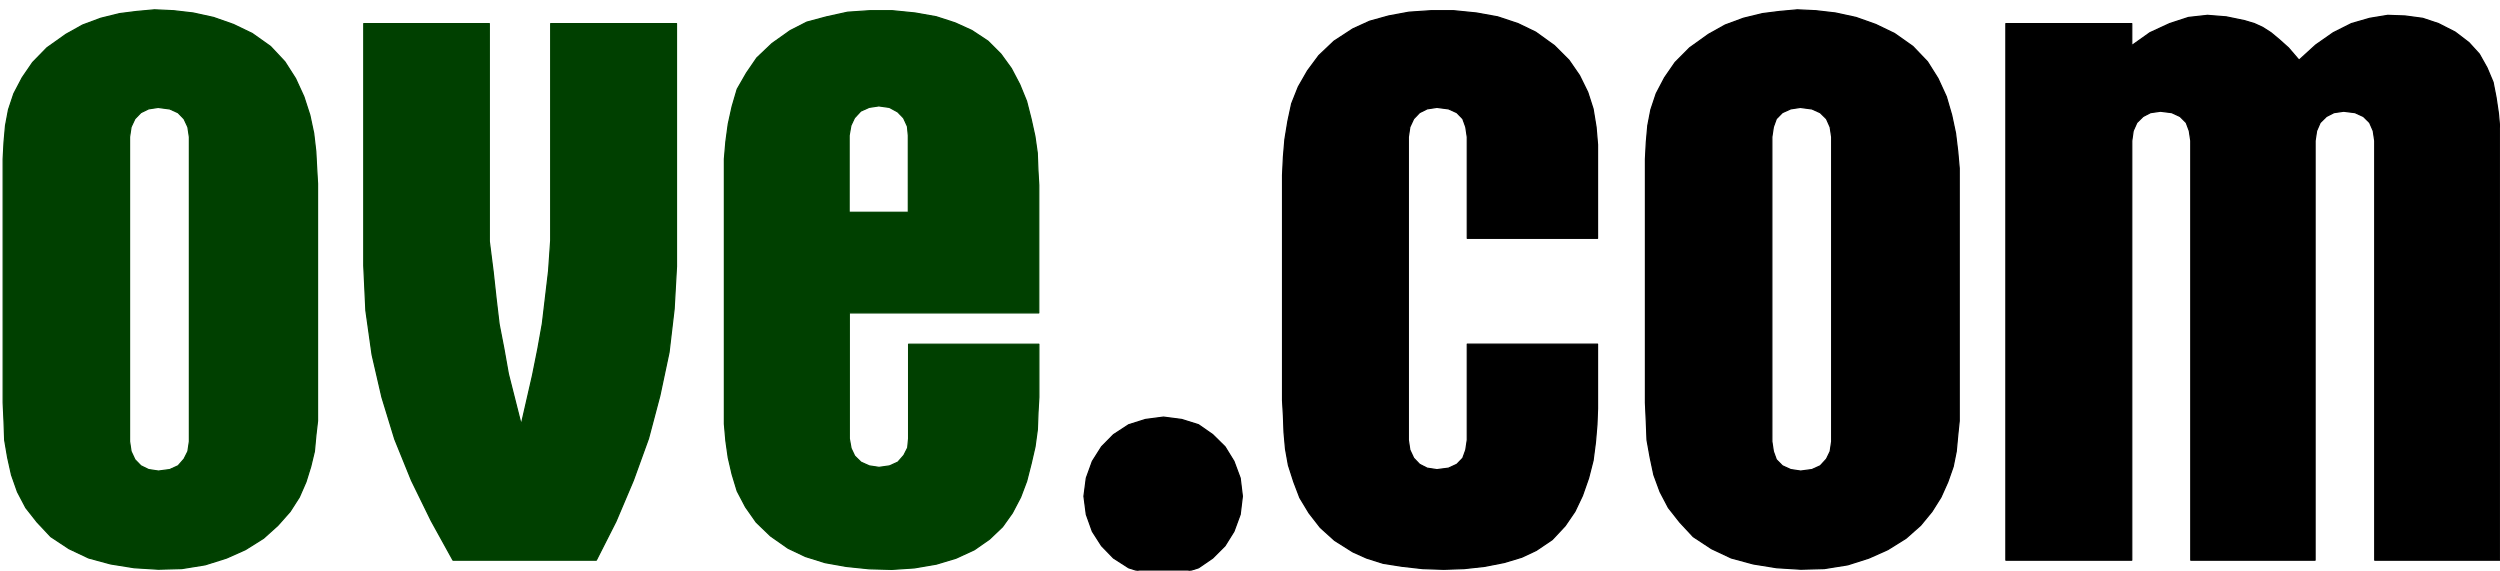
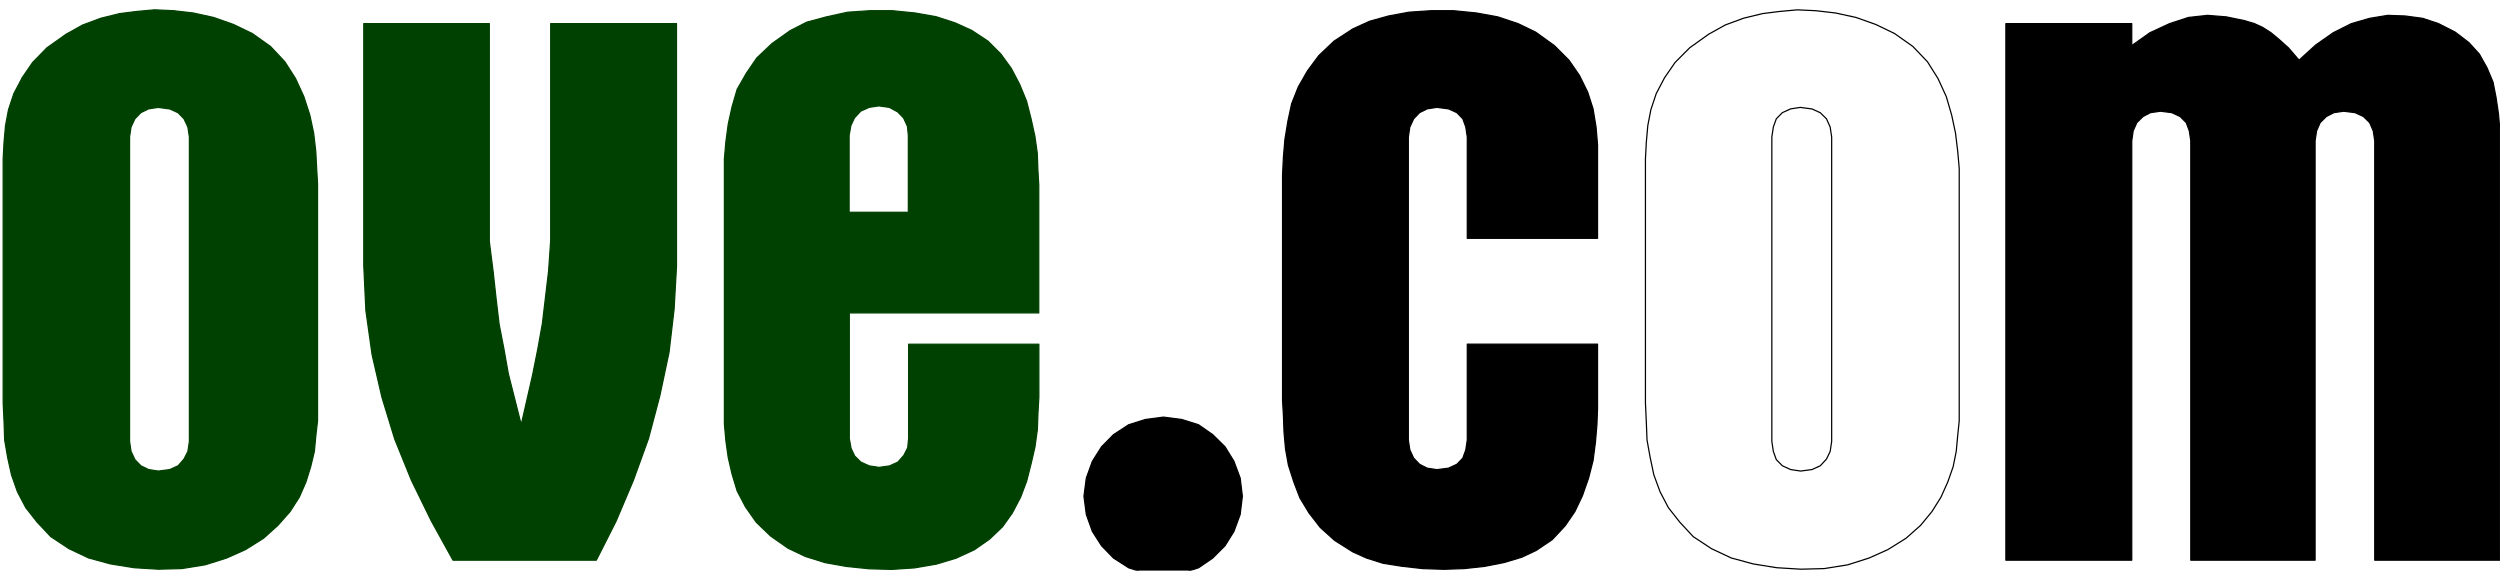
<svg xmlns="http://www.w3.org/2000/svg" id="Layer_2" viewBox="0 0 285 65.05">
  <defs>
    <style>.cls-1,.cls-2,.cls-3{fill:none;}.cls-4{clip-path:url(#clippath);}.cls-2{stroke:#000;}.cls-2,.cls-3{stroke-linejoin:round;stroke-width:.14px;}.cls-3{stroke:#004000;}.cls-5{fill:#004000;}.cls-5,.cls-6{fill-rule:evenodd;}</style>
    <clipPath id="clippath">
      <rect class="cls-1" width="285" height="65.05" />
    </clipPath>
  </defs>
  <g id="Layer_1-2">
    <g class="cls-4">
      <path class="cls-5" d="M17.62,1.12l2.17,.1,2.24,.26,2.32,.51,2.27,.8,2.15,1.04,2.07,1.47,1.63,1.74,1.22,1.91,.95,2.07,.68,2.1,.44,2.07,.24,2.07,.1,1.93,.1,1.74v27.06l-.19,1.64-.17,1.83-.42,1.74-.54,1.74-.76,1.74-1.05,1.64-1.39,1.57-1.63,1.47-2.07,1.3-2.15,.96-2.44,.77-2.66,.43-2.68,.07-2.76-.17-2.68-.43-2.51-.68-2.24-1.06-2.07-1.37-1.56-1.66-1.29-1.64-.95-1.81-.68-1.93-.44-1.98-.34-2-.07-2.07-.1-2.17V18.13l.1-1.91,.17-1.91,.34-1.81,.61-1.83,.95-1.81,1.19-1.74,1.63-1.67,2.17-1.54,1.9-1.06,2.07-.77,2.15-.53,1.9-.24,2.07-.19Zm.44,11.12l-1.12,.17-.88,.43-.68,.7-.44,.94-.17,1.13V50.33l.17,1.13,.44,.94,.68,.7,.88,.43,1.12,.17,1.29-.17,.95-.43,.68-.77,.44-.87,.17-1.13V15.62l-.17-1.13-.44-.94-.68-.7-.95-.43-1.29-.17Z" />
      <path class="cls-3" d="M17.62,1.12l2.17,.1,2.24,.26,2.32,.51,2.27,.8,2.15,1.04,2.07,1.47,1.63,1.74,1.22,1.91,.95,2.07,.68,2.1,.44,2.07,.24,2.07,.1,1.93,.1,1.74v27.06l-.19,1.64-.17,1.83-.42,1.74-.54,1.74-.76,1.74-1.05,1.64-1.39,1.57-1.63,1.47-2.07,1.3-2.15,.96-2.44,.77-2.66,.43-2.68,.07-2.76-.17-2.68-.43-2.51-.68-2.24-1.06-2.07-1.37-1.56-1.66-1.29-1.64-.95-1.81-.68-1.93-.44-1.98-.34-2-.07-2.07-.1-2.17V18.13l.1-1.91,.17-1.91,.34-1.81,.61-1.83,.95-1.81,1.19-1.74,1.63-1.67,2.17-1.54,1.9-1.06,2.07-.77,2.15-.53,1.9-.24,2.07-.19Zm.44,11.12l-1.12,.17-.88,.43-.68,.7-.44,.94-.17,1.13V50.33l.17,1.13,.44,.94,.68,.7,.88,.43,1.12,.17,1.29-.17,.95-.43,.68-.77,.44-.87,.17-1.13V15.62l-.17-1.13-.44-.94-.68-.7-.95-.43-1.29-.17Z" />
      <polygon class="cls-5" points="41.47 2.69 55.78 2.69 55.78 27.51 56.22 30.98 56.56 34.09 56.9 36.96 57.44 39.74 57.95 42.61 59.42 48.42 60.71 42.78 61.32 39.74 61.83 36.89 62.17 34.02 62.54 30.89 62.78 27.41 62.78 2.69 77.12 2.69 77.12 30.38 76.85 35.23 76.27 40.17 75.22 45.12 73.93 49.99 72.2 54.77 70.22 59.44 67.98 63.86 51.64 63.86 49.15 59.35 46.91 54.77 45 50.06 43.54 45.29 42.42 40.44 41.71 35.4 41.47 30.28 41.47 2.69" />
      <polygon class="cls-3" points="41.47 2.69 55.78 2.69 55.78 27.51 56.22 30.98 56.56 34.09 56.9 36.96 57.44 39.74 57.95 42.61 59.42 48.42 60.71 42.78 61.32 39.74 61.83 36.89 62.17 34.02 62.54 30.89 62.78 27.41 62.78 2.69 77.12 2.69 77.12 30.38 76.85 35.23 76.27 40.17 75.22 45.12 73.93 49.99 72.2 54.77 70.22 59.44 67.98 63.86 51.64 63.86 49.15 59.35 46.91 54.77 45 50.06 43.54 45.29 42.42 40.44 41.71 35.4 41.47 30.28 41.47 2.69" />
      <path class="cls-5" d="M99.14,1.22h2.59l2.6,.26,2.41,.43,2.15,.7,1.91,.87,1.83,1.21,1.47,1.47,1.19,1.64,.96,1.83,.78,1.91,.51,2,.44,2,.27,1.91,.07,1.91,.1,1.74v14.57h-21.6v14.33l.2,1.11,.41,.87,.71,.7,.95,.43,1.12,.17,1.2-.17,.95-.43,.68-.77,.44-.87,.1-1.04v-10.76h14.85v6.05l-.1,1.74-.07,1.93-.27,1.98-.44,1.91-.51,2-.69,1.83-.95,1.81-1.12,1.57-1.47,1.4-1.73,1.21-2.08,.96-2.25,.68-2.51,.43-2.58,.17-2.58-.07-2.61-.27-2.41-.43-2.24-.7-1.98-.94-2-1.4-1.63-1.57-1.22-1.74-.95-1.81-.58-1.91-.44-1.9-.27-1.91-.17-1.93V18.13l.17-1.98,.27-2,.44-2,.58-1.98,1.05-1.83,1.19-1.74,1.73-1.64,2.07-1.47,1.9-.97,2.24-.6,2.41-.53,2.51-.17Zm1.05,10.85l-1.12,.17-.95,.43-.71,.77-.41,.87-.2,1.13v8.76h6.75V15.45l-.1-1.04-.44-.96-.68-.7-.95-.51-1.2-.17Z" />
      <path class="cls-3" d="M99.14,1.22h2.59l2.6,.26,2.41,.43,2.15,.7,1.91,.87,1.83,1.21,1.47,1.47,1.19,1.64,.96,1.83,.78,1.91,.51,2,.44,2,.27,1.91,.07,1.91,.1,1.74v14.57h-21.6v14.33l.2,1.11,.41,.87,.71,.7,.95,.43,1.12,.17,1.2-.17,.95-.43,.68-.77,.44-.87,.1-1.04v-10.76h14.85v6.05l-.1,1.74-.07,1.93-.27,1.98-.44,1.91-.51,2-.69,1.83-.95,1.81-1.12,1.57-1.47,1.4-1.73,1.21-2.08,.96-2.25,.68-2.51,.43-2.58,.17-2.58-.07-2.61-.27-2.41-.43-2.24-.7-1.98-.94-2-1.4-1.63-1.57-1.22-1.74-.95-1.81-.58-1.91-.44-1.9-.27-1.91-.17-1.93V18.13l.17-1.98,.27-2,.44-2,.58-1.98,1.05-1.83,1.19-1.74,1.73-1.64,2.07-1.47,1.9-.97,2.24-.6,2.41-.53,2.51-.17Zm1.05,10.85l-1.12,.17-.95,.43-.71,.77-.41,.87-.2,1.13v8.76h6.75V15.45l-.1-1.04-.44-.96-.68-.7-.95-.51-1.2-.17Z" />
      <polygon class="cls-6" points="163.13 1.22 165.72 1.22 168.32 1.48 170.74 1.92 173.05 2.69 175.06 3.66 177.2 5.2 178.86 6.86 180.06 8.6 181 10.51 181.61 12.41 181.95 14.48 182.12 16.49 182.12 27.17 167.27 27.17 167.27 15.62 167.1 14.48 166.76 13.54 166.08 12.84 165.13 12.41 163.81 12.24 162.69 12.41 161.83 12.84 161.16 13.54 160.72 14.48 160.55 15.62 160.55 50.16 160.72 51.29 161.16 52.23 161.83 52.93 162.69 53.37 163.81 53.54 165.13 53.37 166.08 52.93 166.76 52.23 167.1 51.29 167.27 50.16 167.27 39.23 182.12 39.23 182.12 46.59 182.05 48.42 181.88 50.42 181.61 52.5 181.1 54.5 180.4 56.5 179.54 58.31 178.42 59.95 176.95 61.52 175.13 62.75 173.49 63.52 171.51 64.12 169.28 64.56 166.93 64.82 164.59 64.9 162.18 64.82 159.86 64.56 157.69 64.22 155.79 63.62 154.23 62.92 152.15 61.61 150.52 60.14 149.23 58.48 148.18 56.74 147.49 54.93 146.88 53.03 146.55 51.19 146.38 49.29 146.31 47.38 146.21 45.65 146.21 19.96 146.31 17.89 146.48 15.88 146.82 13.81 147.25 11.81 148.01 9.9 149.06 8.07 150.35 6.33 152.08 4.69 154.23 3.29 156.14 2.42 158.3 1.82 160.62 1.39 163.13 1.22" />
      <polygon class="cls-2" points="163.13 1.22 165.72 1.22 168.32 1.48 170.74 1.92 173.05 2.69 175.06 3.66 177.2 5.2 178.86 6.86 180.06 8.6 181 10.51 181.61 12.41 181.95 14.48 182.12 16.49 182.12 27.17 167.27 27.17 167.27 15.62 167.1 14.48 166.76 13.54 166.08 12.84 165.13 12.41 163.81 12.24 162.69 12.41 161.83 12.84 161.16 13.54 160.72 14.48 160.55 15.62 160.55 50.16 160.72 51.29 161.16 52.23 161.83 52.93 162.69 53.37 163.81 53.54 165.13 53.37 166.08 52.93 166.76 52.23 167.1 51.29 167.27 50.16 167.27 39.23 182.12 39.23 182.12 46.59 182.05 48.42 181.88 50.42 181.61 52.5 181.1 54.5 180.4 56.5 179.54 58.31 178.42 59.95 176.95 61.52 175.13 62.75 173.49 63.52 171.51 64.12 169.28 64.56 166.93 64.82 164.59 64.9 162.18 64.82 159.86 64.56 157.69 64.22 155.79 63.62 154.23 62.92 152.15 61.61 150.52 60.14 149.23 58.48 148.18 56.74 147.49 54.93 146.88 53.03 146.55 51.19 146.38 49.29 146.31 47.38 146.21 45.65 146.21 19.96 146.31 17.89 146.48 15.88 146.82 13.81 147.25 11.81 148.01 9.9 149.06 8.07 150.35 6.33 152.08 4.69 154.23 3.29 156.14 2.42 158.3 1.82 160.62 1.39 163.13 1.22" />
-       <path class="cls-6" d="M204.85,1.12l2.15,.1,2.25,.26,2.34,.51,2.25,.8,2.15,1.04,2.08,1.47,1.66,1.74,1.2,1.91,.95,2.07,.61,2.1,.44,2.07,.25,2.07,.17,1.93v28.8l-.17,1.64-.17,1.83-.35,1.74-.61,1.74-.78,1.74-1.03,1.64-1.29,1.57-1.66,1.47-2.08,1.3-2.15,.96-2.41,.77-2.68,.43-2.67,.07-2.76-.17-2.67-.43-2.51-.68-2.25-1.06-2.08-1.37-1.54-1.66-1.29-1.64-.95-1.81-.71-1.93-.42-1.98-.36-2-.08-2.07-.1-2.17V18.13l.1-1.91,.17-1.91,.35-1.81,.61-1.83,.95-1.81,1.2-1.74,1.66-1.67,2.15-1.54,1.9-1.06,2.08-.77,2.18-.53,1.9-.24,2.08-.19Zm.42,11.12l-1.13,.17-.95,.43-.69,.7-.34,.94-.17,1.13V50.33l.17,1.13,.34,.94,.69,.7,.95,.43,1.13,.17,1.29-.17,.95-.43,.71-.77,.42-.87,.17-1.13V15.62l-.17-1.13-.42-.94-.71-.7-.95-.43-1.29-.17Z" />
      <path class="cls-2" d="M204.85,1.12l2.15,.1,2.25,.26,2.34,.51,2.25,.8,2.15,1.04,2.08,1.47,1.66,1.74,1.2,1.91,.95,2.07,.61,2.1,.44,2.07,.25,2.07,.17,1.93v28.8l-.17,1.64-.17,1.83-.35,1.74-.61,1.74-.78,1.74-1.03,1.64-1.29,1.57-1.66,1.47-2.08,1.3-2.15,.96-2.41,.77-2.68,.43-2.67,.07-2.76-.17-2.67-.43-2.51-.68-2.25-1.06-2.08-1.37-1.54-1.66-1.29-1.64-.95-1.81-.71-1.93-.42-1.98-.36-2-.08-2.07-.1-2.17V18.13l.1-1.91,.17-1.91,.35-1.81,.61-1.83,.95-1.81,1.2-1.74,1.66-1.67,2.15-1.54,1.9-1.06,2.08-.77,2.18-.53,1.9-.24,2.08-.19Zm.42,11.12l-1.13,.17-.95,.43-.69,.7-.34,.94-.17,1.13V50.33l.17,1.13,.34,.94,.69,.7,.95,.43,1.13,.17,1.29-.17,.95-.43,.71-.77,.42-.87,.17-1.13V15.62l-.17-1.13-.42-.94-.71-.7-.95-.43-1.29-.17Z" />
      <polygon class="cls-6" points="251.65 1.75 253.79 1.92 255.87 2.35 257 2.69 257.94 3.12 258.89 3.73 259.84 4.52 260.89 5.46 262.09 6.86 263.99 5.13 265.99 3.73 268.06 2.69 270.14 2.09 272.2 1.75 274.18 1.82 276.19 2.09 277.99 2.69 279.89 3.66 281.46 4.86 282.64 6.16 283.52 7.73 284.21 9.37 284.55 11.11 284.82 12.94 284.99 14.85 284.99 63.86 270.72 63.86 270.72 16.05 270.55 14.92 270.14 13.98 269.43 13.28 268.47 12.84 267.18 12.68 266.07 12.84 265.21 13.28 264.5 13.98 264.09 14.92 263.92 16.05 263.92 63.86 249.75 63.86 249.75 16.05 249.58 14.92 249.23 13.98 248.53 13.28 247.58 12.84 246.29 12.68 245.16 12.84 244.31 13.28 243.6 13.98 243.18 14.92 243.02 16.05 243.02 63.86 228.67 63.86 228.67 2.69 243.02 2.69 243.02 5.2 245.09 3.73 247.34 2.69 249.48 1.99 251.65 1.75" />
      <polygon class="cls-2" points="251.65 1.75 253.79 1.92 255.87 2.35 257 2.69 257.94 3.12 258.89 3.73 259.84 4.52 260.89 5.46 262.09 6.86 263.99 5.13 265.99 3.73 268.06 2.69 270.14 2.09 272.2 1.75 274.18 1.82 276.19 2.09 277.99 2.69 279.89 3.66 281.46 4.86 282.64 6.16 283.52 7.73 284.21 9.37 284.55 11.11 284.82 12.94 284.99 14.85 284.99 63.86 270.72 63.86 270.72 16.05 270.55 14.92 270.14 13.98 269.43 13.28 268.47 12.84 267.18 12.68 266.07 12.84 265.21 13.28 264.5 13.98 264.09 14.92 263.92 16.05 263.92 63.86 249.75 63.86 249.75 16.05 249.58 14.92 249.23 13.98 248.53 13.28 247.58 12.84 246.29 12.68 245.16 12.84 244.31 13.28 243.6 13.98 243.18 14.92 243.02 16.05 243.02 63.86 228.67 63.86 228.67 2.69 243.02 2.69 243.02 5.2 245.09 3.73 247.34 2.69 249.48 1.99 251.65 1.75" />
      <polygon class="cls-6" points="132.64 47.55 134.72 47.82 136.63 48.42 138.25 49.55 139.65 50.93 140.67 52.59 141.38 54.5 141.63 56.57 141.38 58.65 140.67 60.58 139.65 62.22 138.25 63.62 136.63 64.73 134.72 65.33 132.64 65.59 130.58 65.33 128.67 64.73 126.94 63.62 125.58 62.22 124.53 60.58 123.84 58.65 123.57 56.57 123.84 54.5 124.53 52.59 125.58 50.93 126.94 49.55 128.67 48.42 130.58 47.82 132.64 47.55" />
      <polygon class="cls-2" points="132.64 47.55 134.72 47.82 136.63 48.42 138.25 49.55 139.65 50.93 140.67 52.59 141.38 54.5 141.63 56.57 141.38 58.65 140.67 60.58 139.65 62.22 138.25 63.62 136.63 64.73 134.72 65.33 132.64 65.59 130.58 65.33 128.67 64.73 126.94 63.62 125.58 62.22 124.53 60.58 123.84 58.65 123.57 56.57 123.84 54.5 124.53 52.59 125.58 50.93 126.94 49.55 128.67 48.42 130.58 47.82 132.64 47.55" />
    </g>
  </g>
</svg>